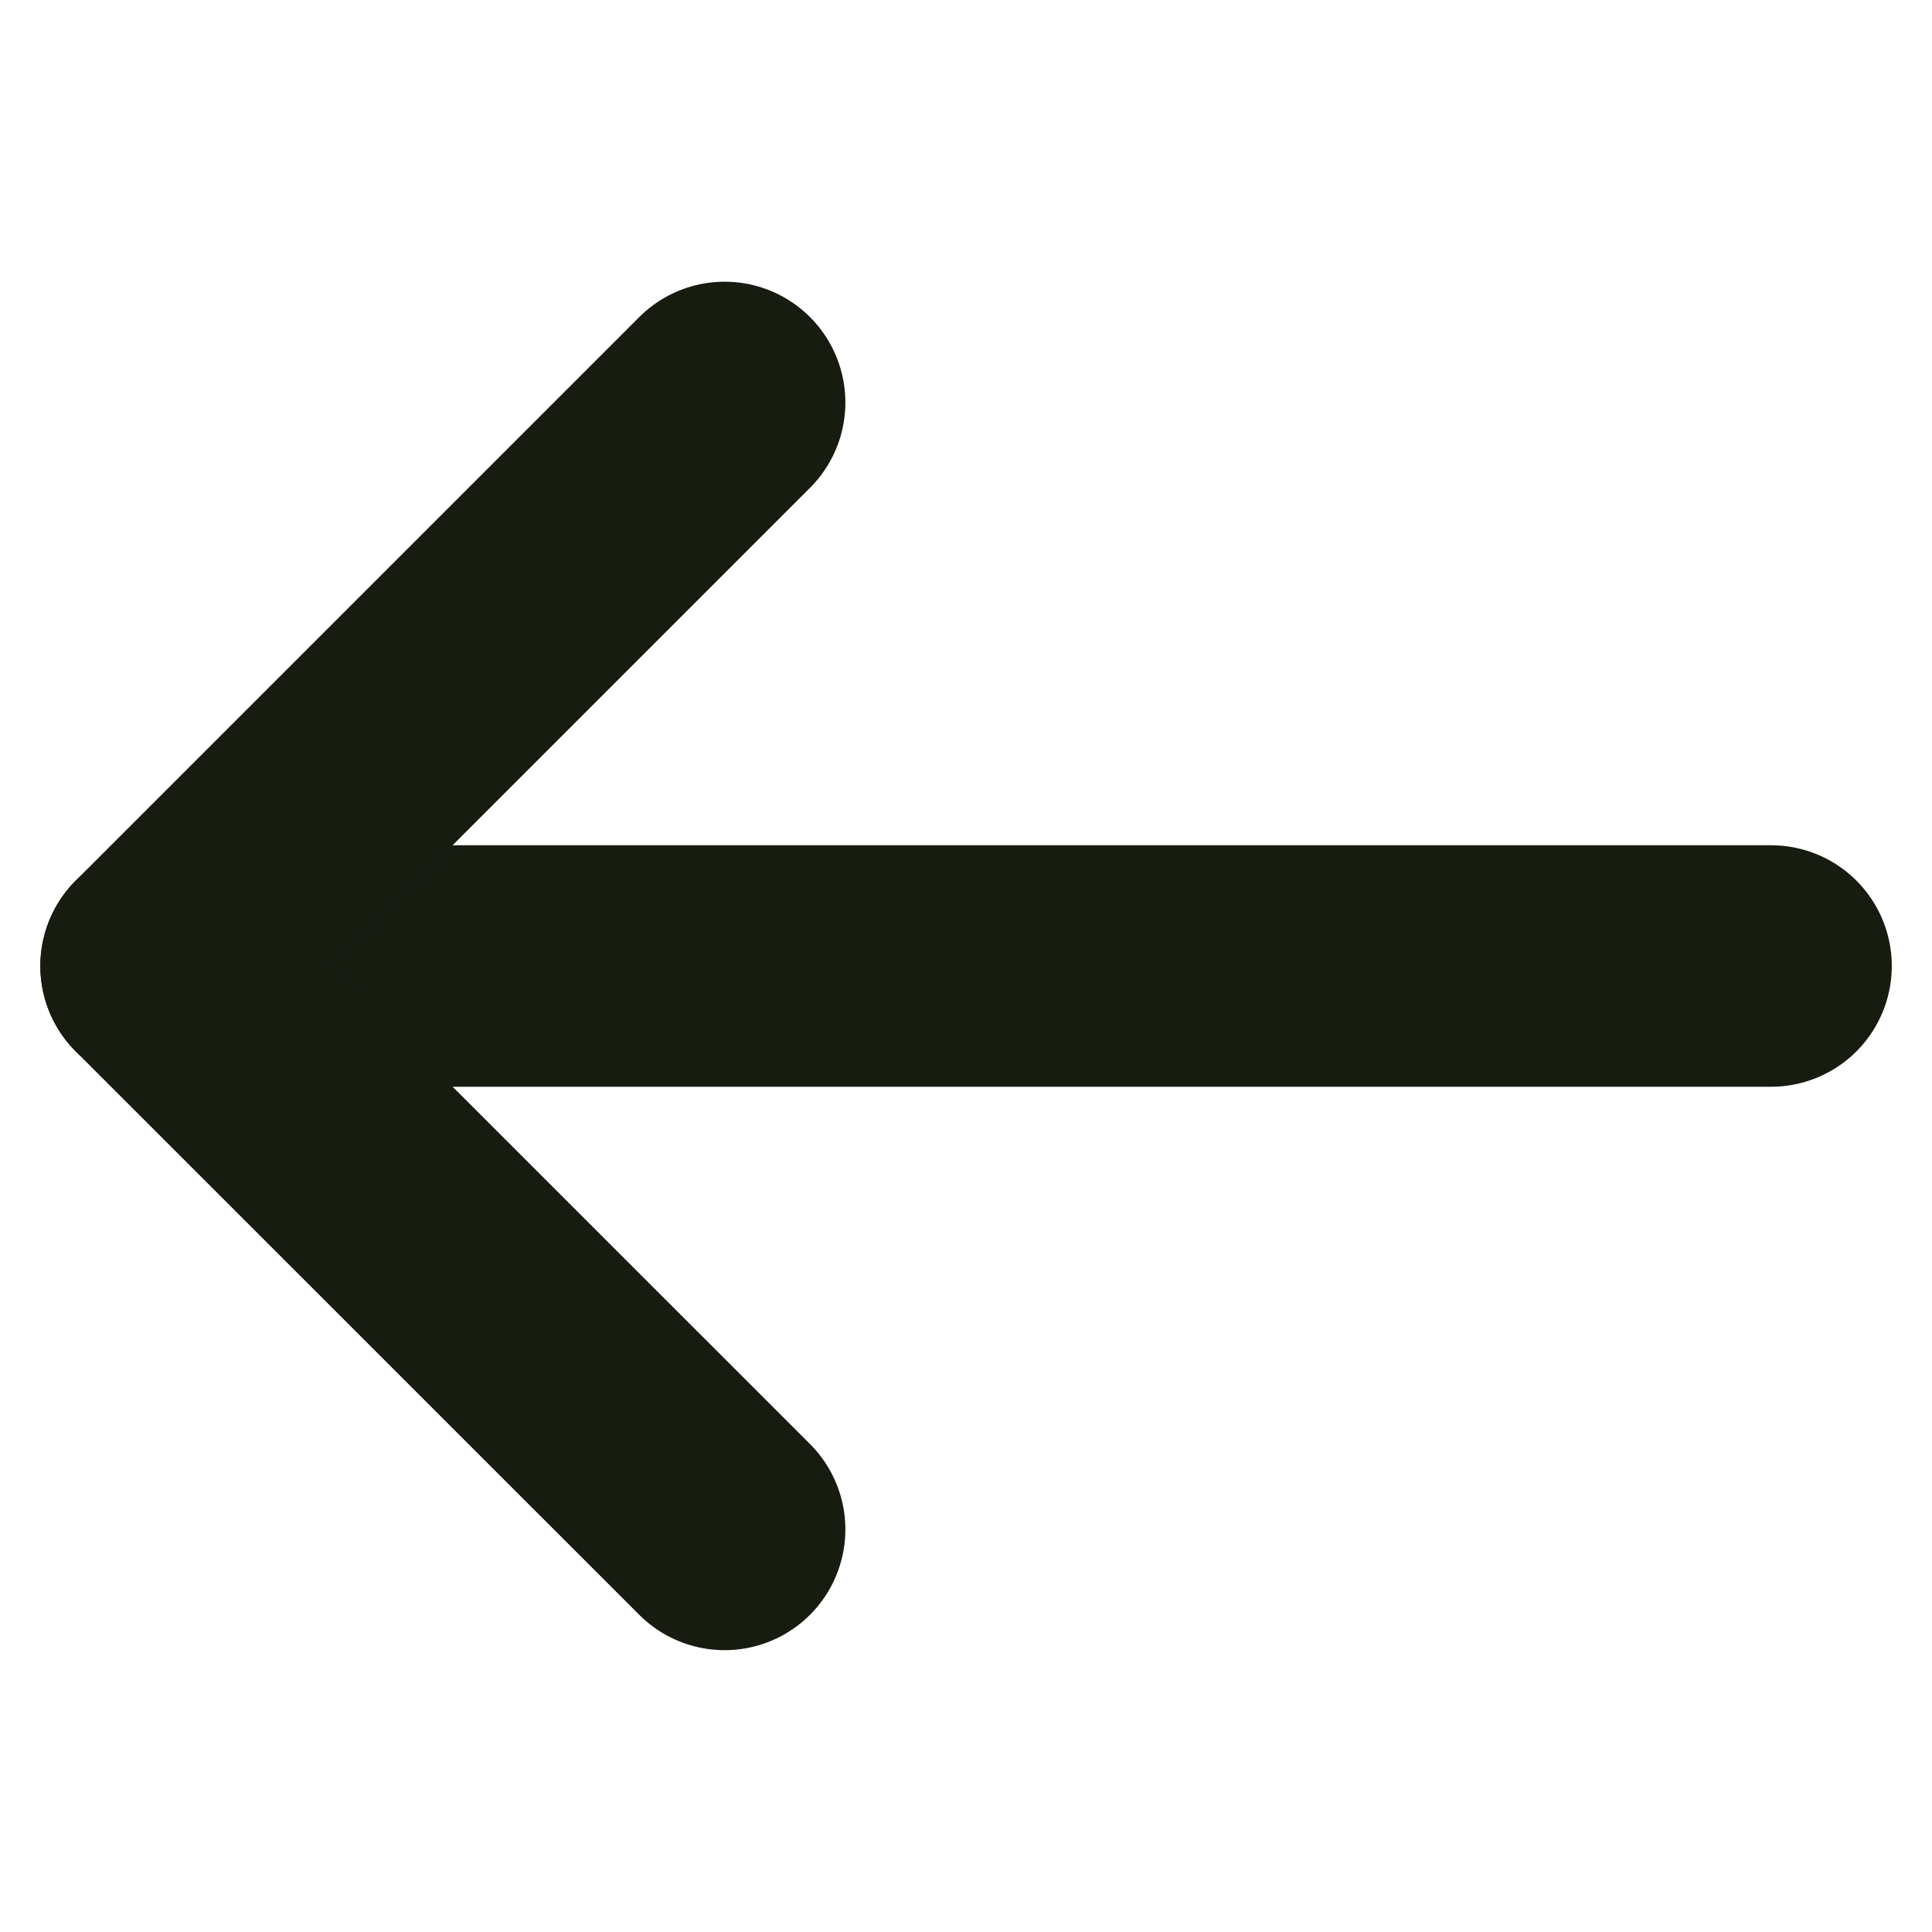
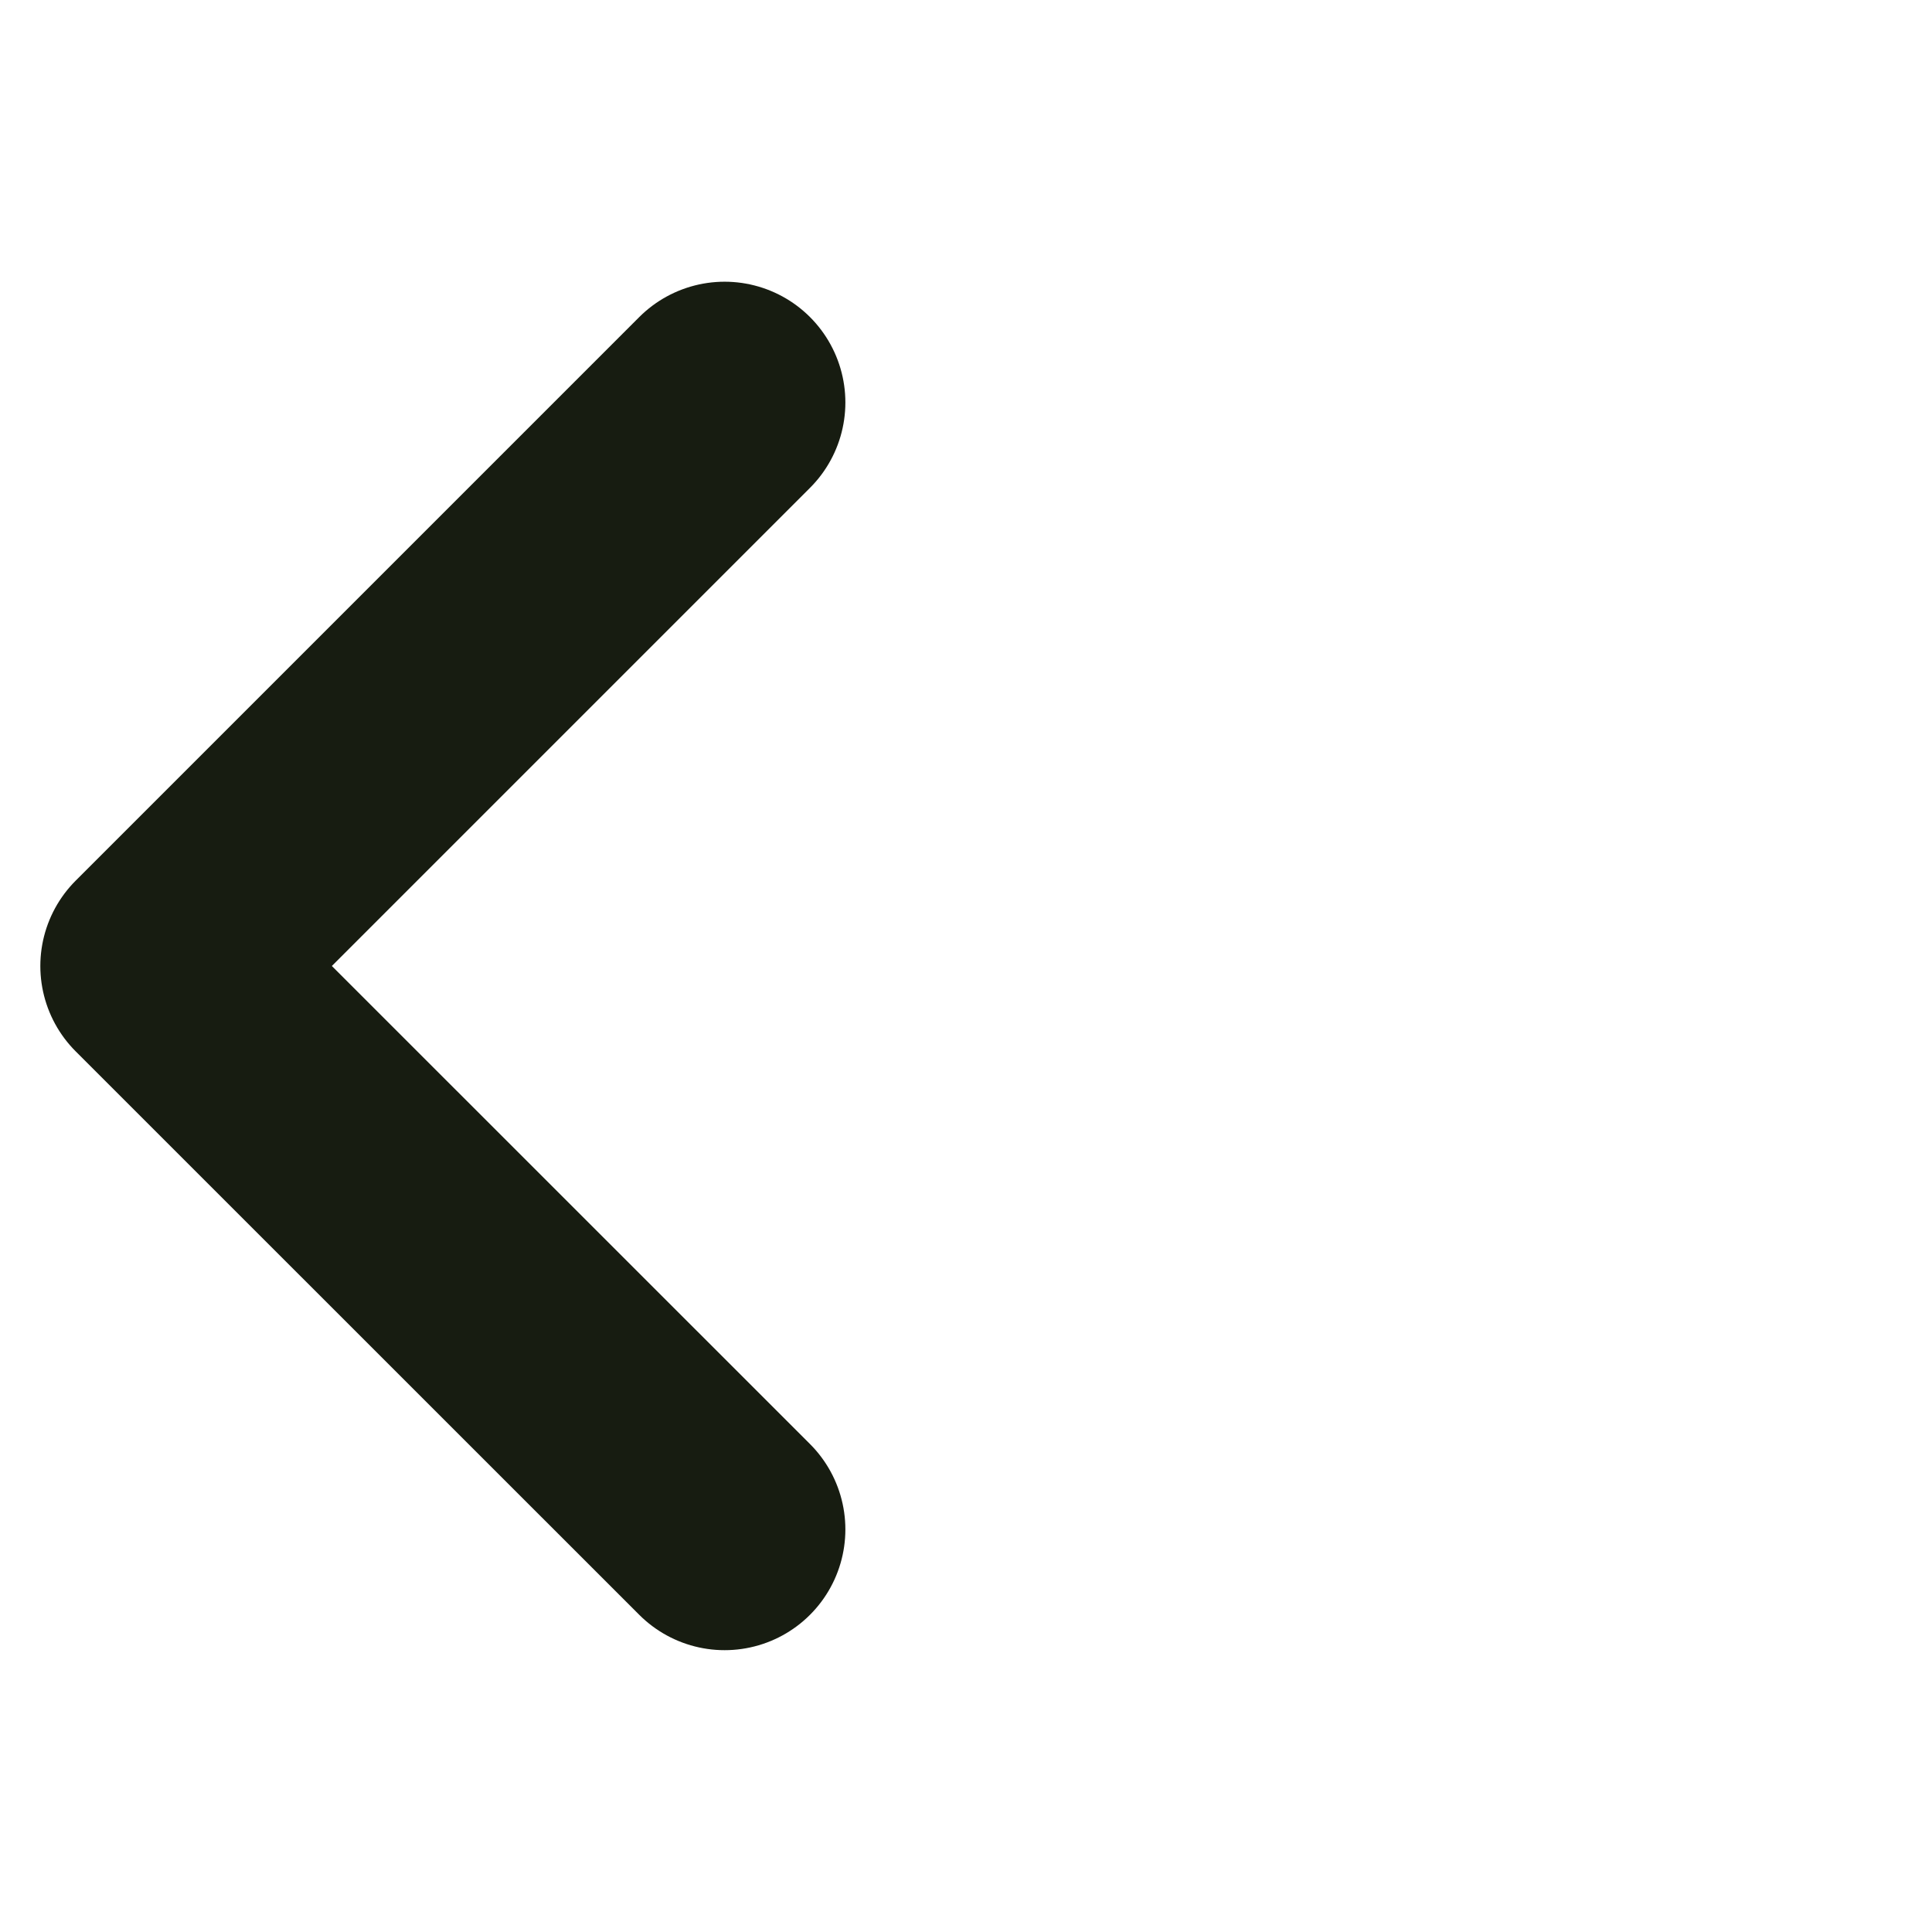
<svg xmlns="http://www.w3.org/2000/svg" width="16" height="16" viewBox="0 0 16 16" fill="none">
  <g clip-path="url(#clip0_535_1860)">
-     <path d="M14.667 8L1.334 8" stroke="#171C11" stroke-width="2" stroke-linecap="round" stroke-linejoin="round" />
    <path d="M6.001 3.333L1.334 8L6.001 12.666" stroke="#171C11" stroke-width="2" stroke-linecap="round" stroke-linejoin="round" />
  </g>
  <defs>
    <clipPath id="clip0_535_1860">
      <rect width="16" height="16" fill="white" transform="matrix(4.37114e-08 1 1 -4.37114e-08 0 0)" />
    </clipPath>
  </defs>
</svg>